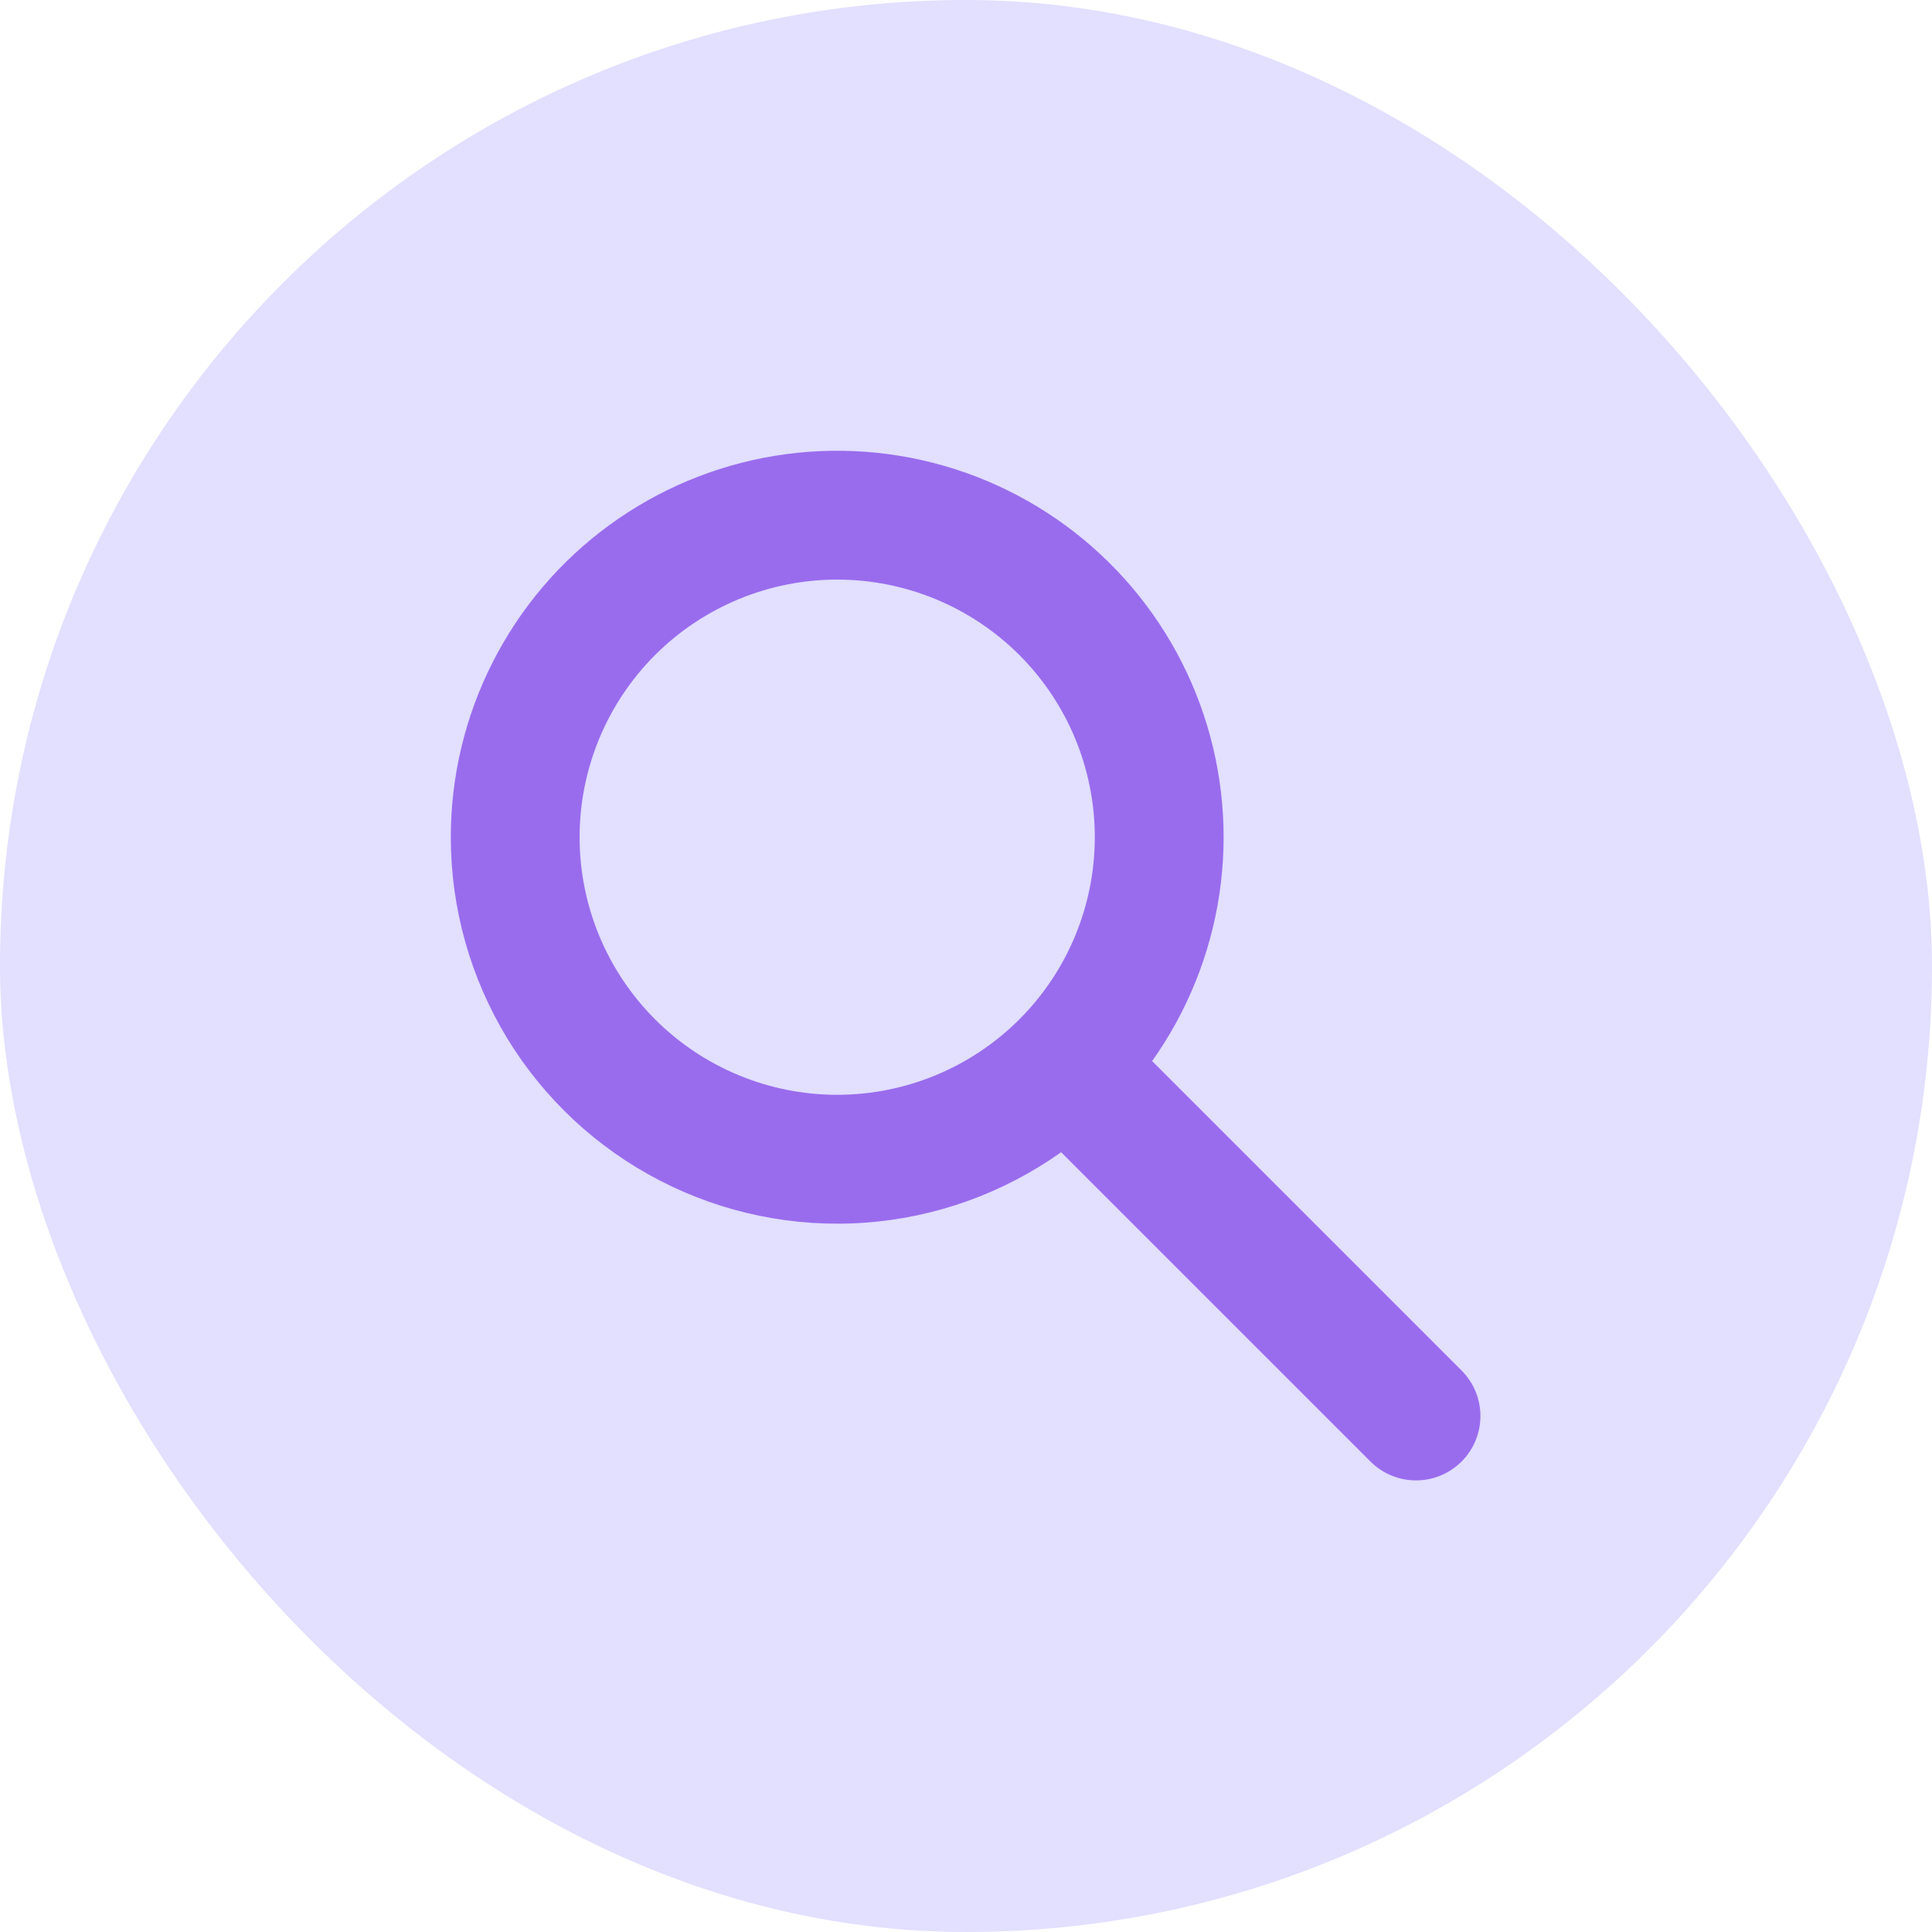
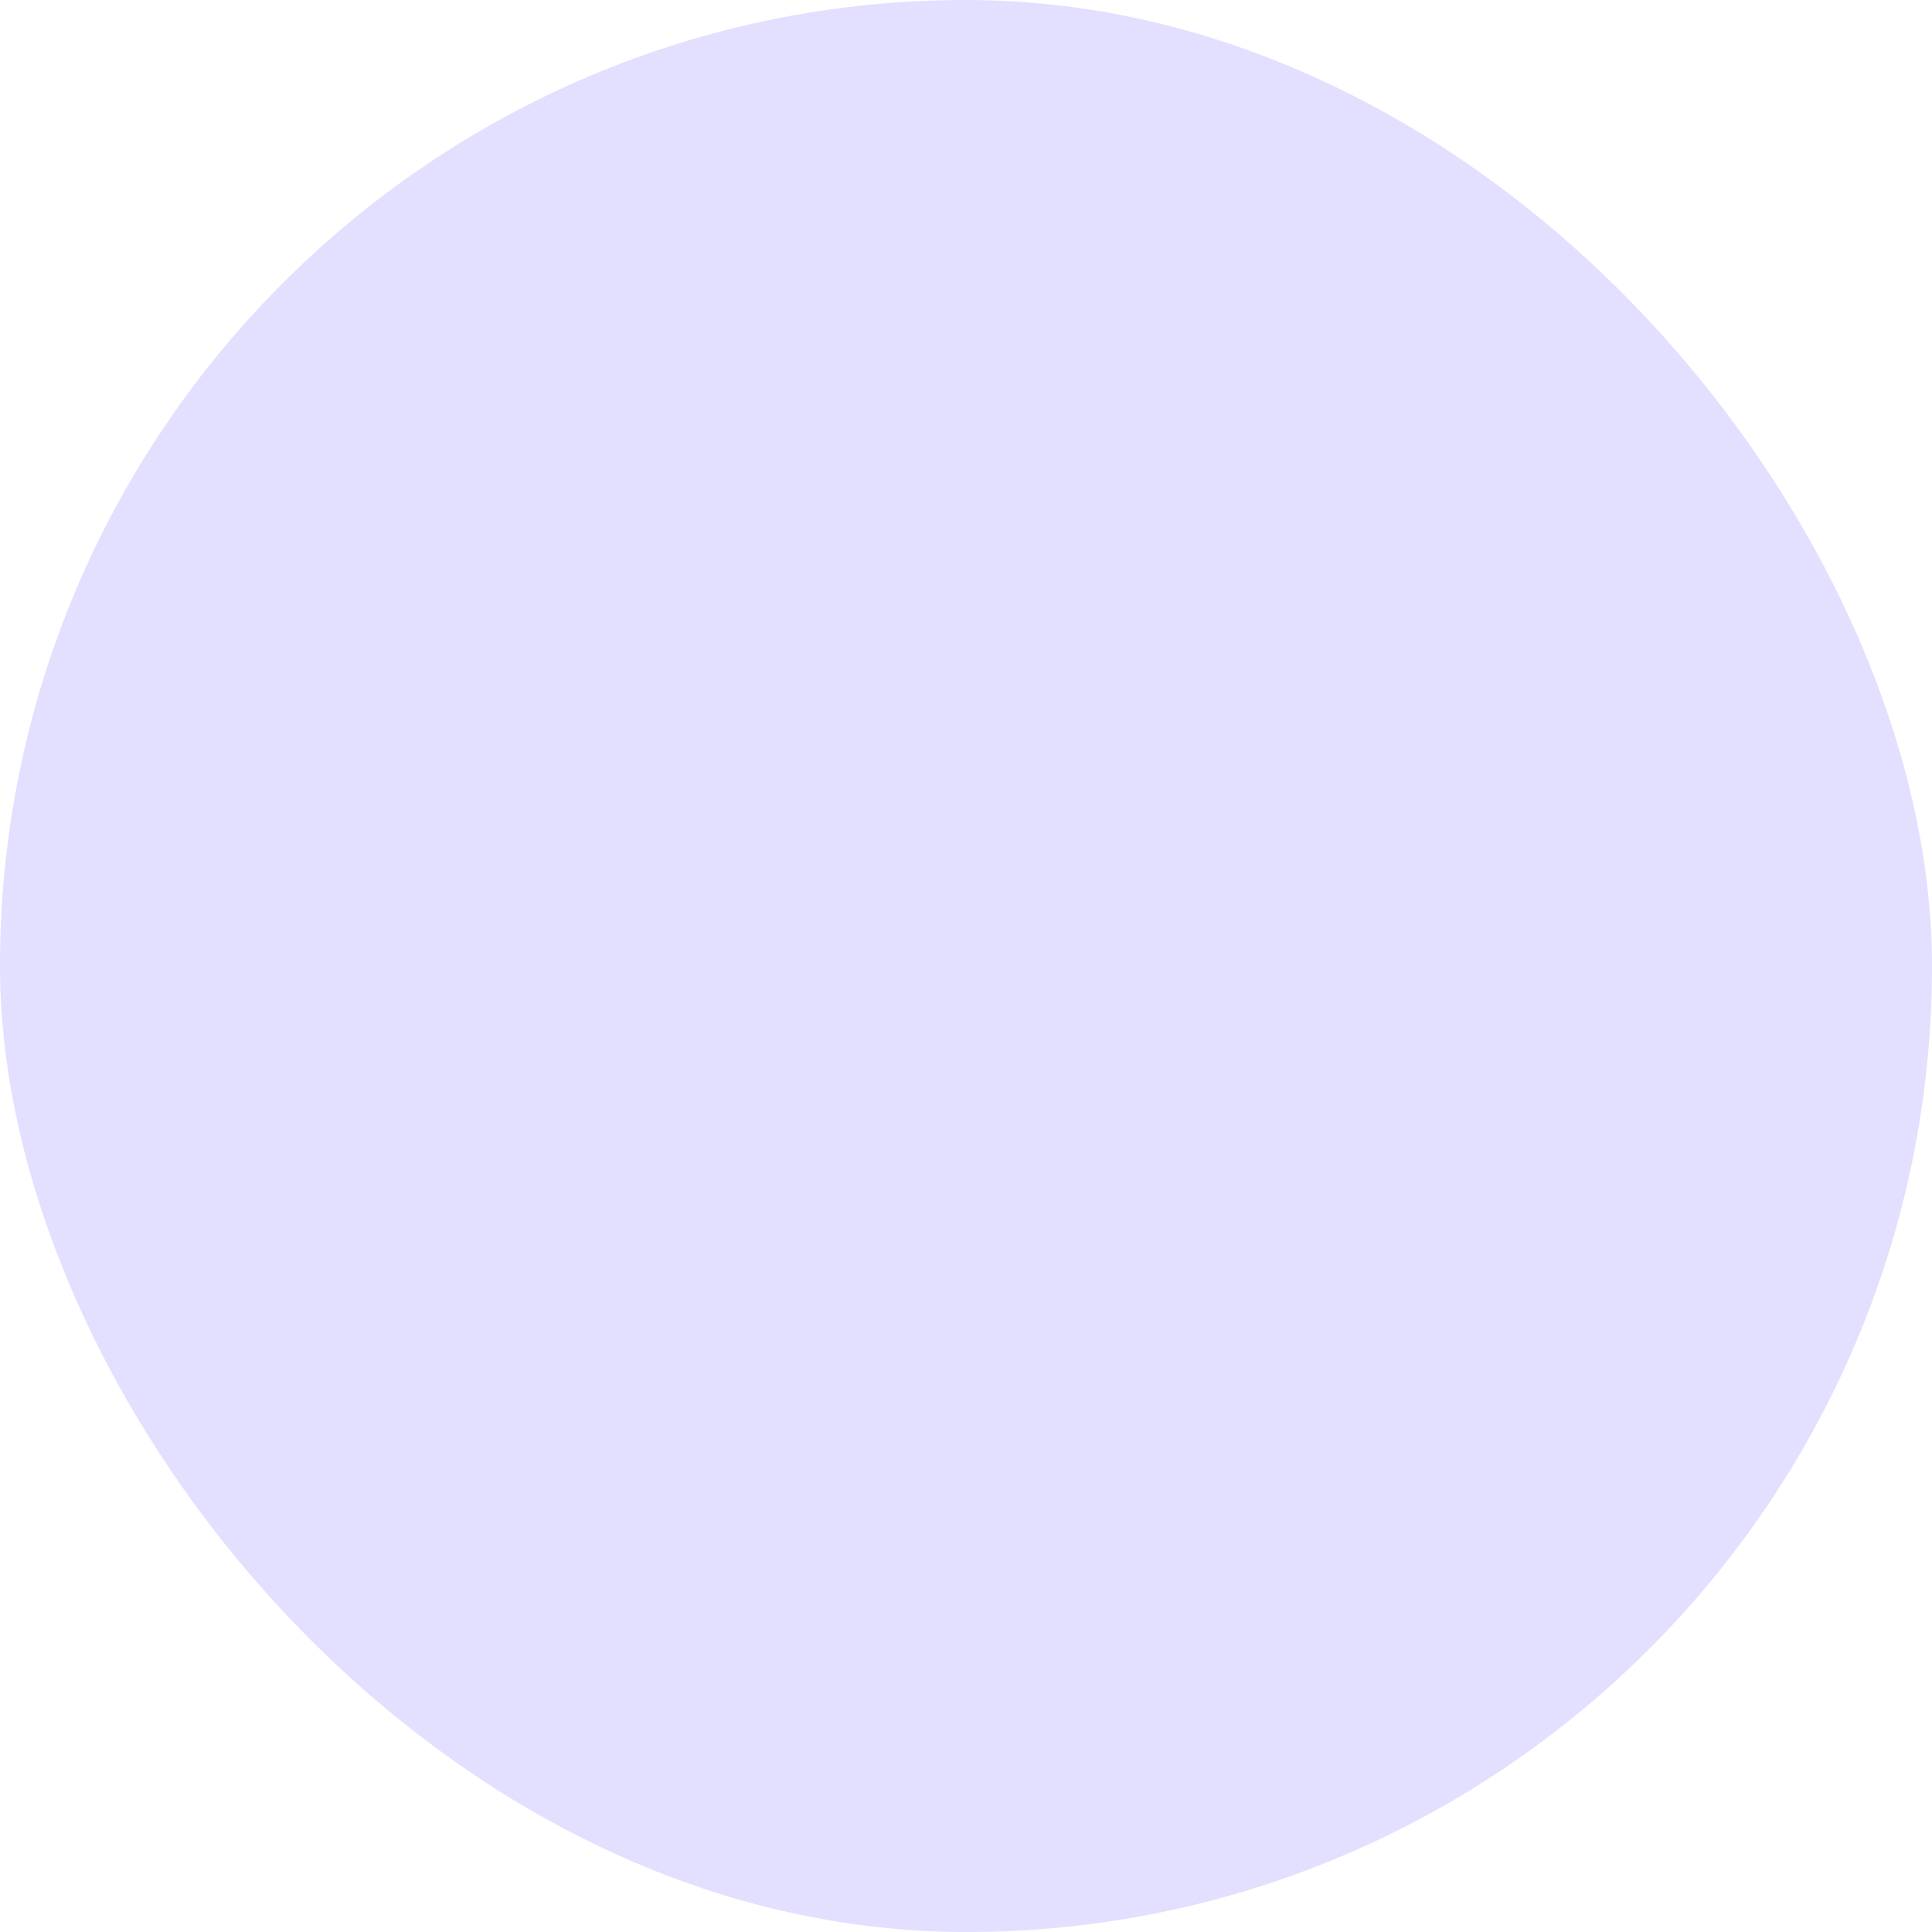
<svg xmlns="http://www.w3.org/2000/svg" width="48" height="48" viewBox="0 0 48 48" fill="none">
  <rect width="48" height="48" rx="24" fill="#E2DFFF" />
-   <path fill-rule="evenodd" clip-rule="evenodd" d="M20.8 14.4C19.103 14.4 17.475 15.074 16.275 16.274C15.075 17.475 14.4 19.103 14.4 20.8C14.4 22.497 15.075 24.125 16.275 25.325C17.475 26.526 19.103 27.2 20.8 27.2C22.498 27.2 24.125 26.526 25.326 25.325C26.526 24.125 27.2 22.497 27.2 20.8C27.2 19.103 26.526 17.475 25.326 16.274C24.125 15.074 22.498 14.4 20.8 14.4ZM11.2 20.8C11.2 19.289 11.556 17.799 12.241 16.452C12.925 15.105 13.917 13.938 15.137 13.047C16.357 12.156 17.77 11.565 19.261 11.323C20.753 11.081 22.28 11.194 23.719 11.653C25.159 12.113 26.469 12.905 27.544 13.967C28.62 15.028 29.429 16.328 29.907 17.762C30.385 19.195 30.518 20.721 30.295 22.215C30.072 23.71 29.5 25.13 28.624 26.362L36.331 34.069C36.623 34.37 36.784 34.775 36.781 35.194C36.777 35.614 36.609 36.015 36.312 36.312C36.015 36.608 35.614 36.777 35.194 36.78C34.775 36.784 34.371 36.623 34.069 36.331L26.363 28.626C24.927 29.647 23.238 30.253 21.48 30.378C19.722 30.503 17.963 30.141 16.398 29.333C14.831 28.524 13.518 27.301 12.601 25.796C11.685 24.291 11.2 22.562 11.2 20.8Z" fill="#996CED" />
</svg>